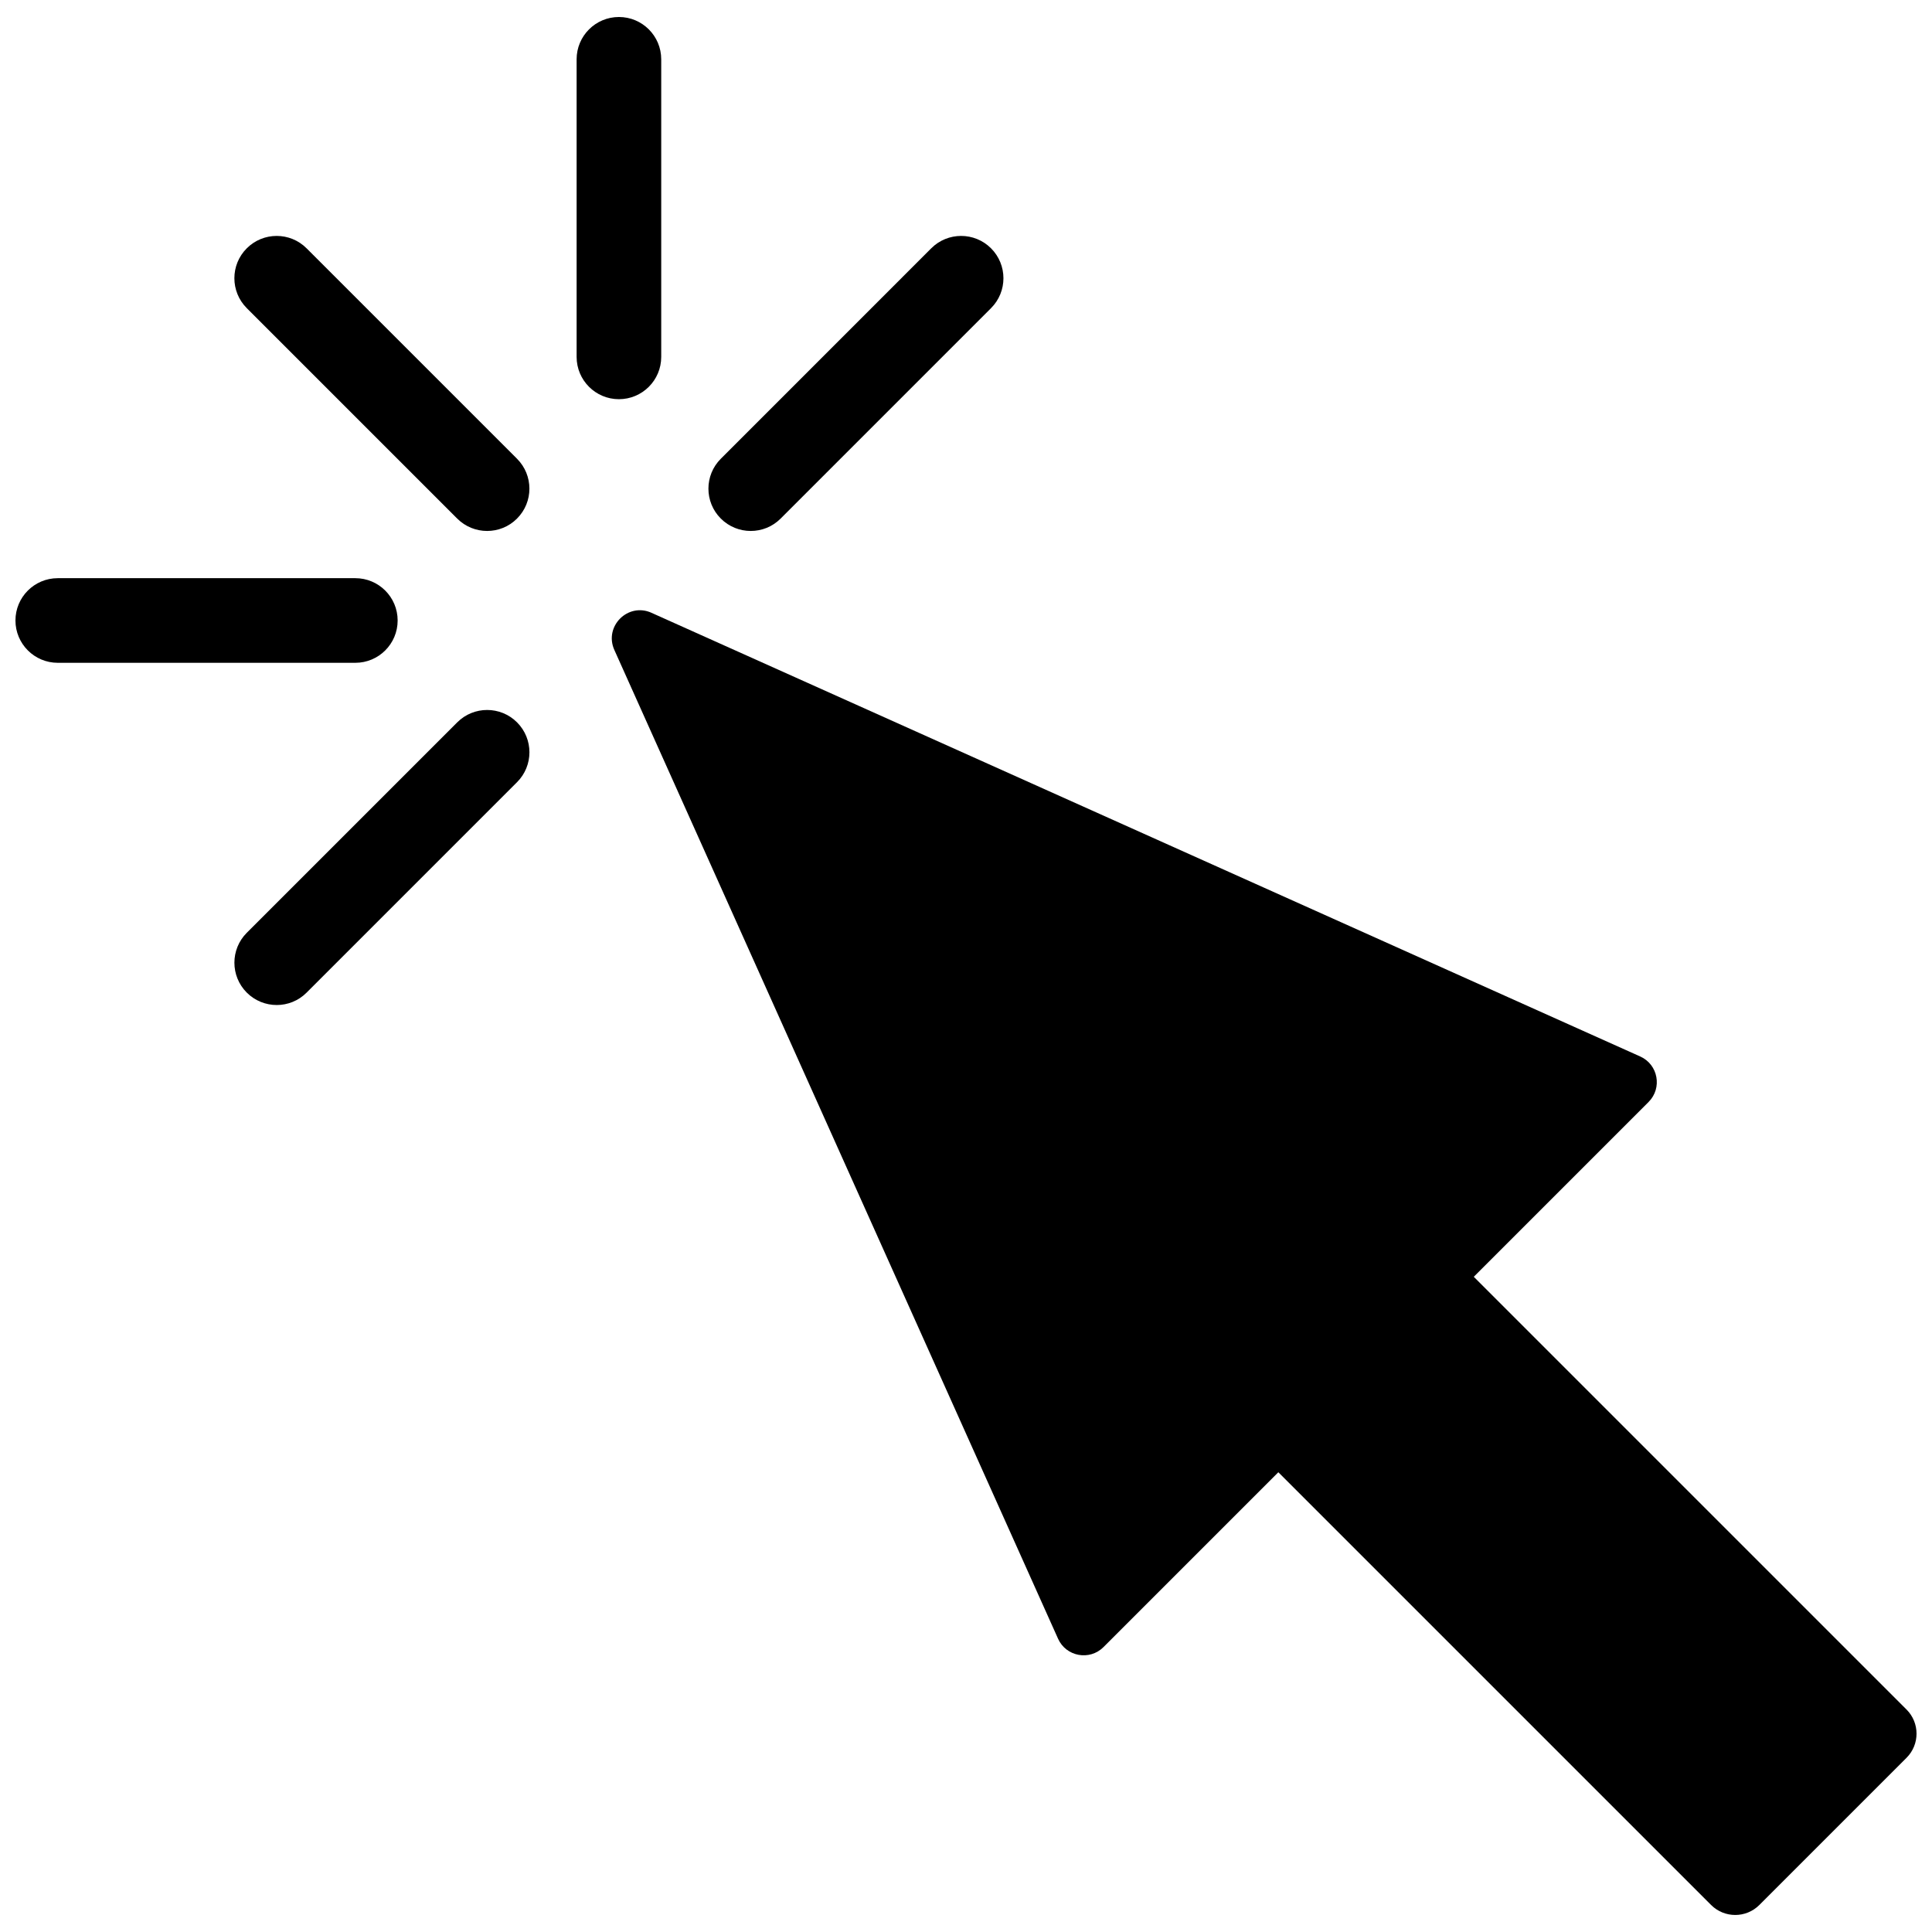
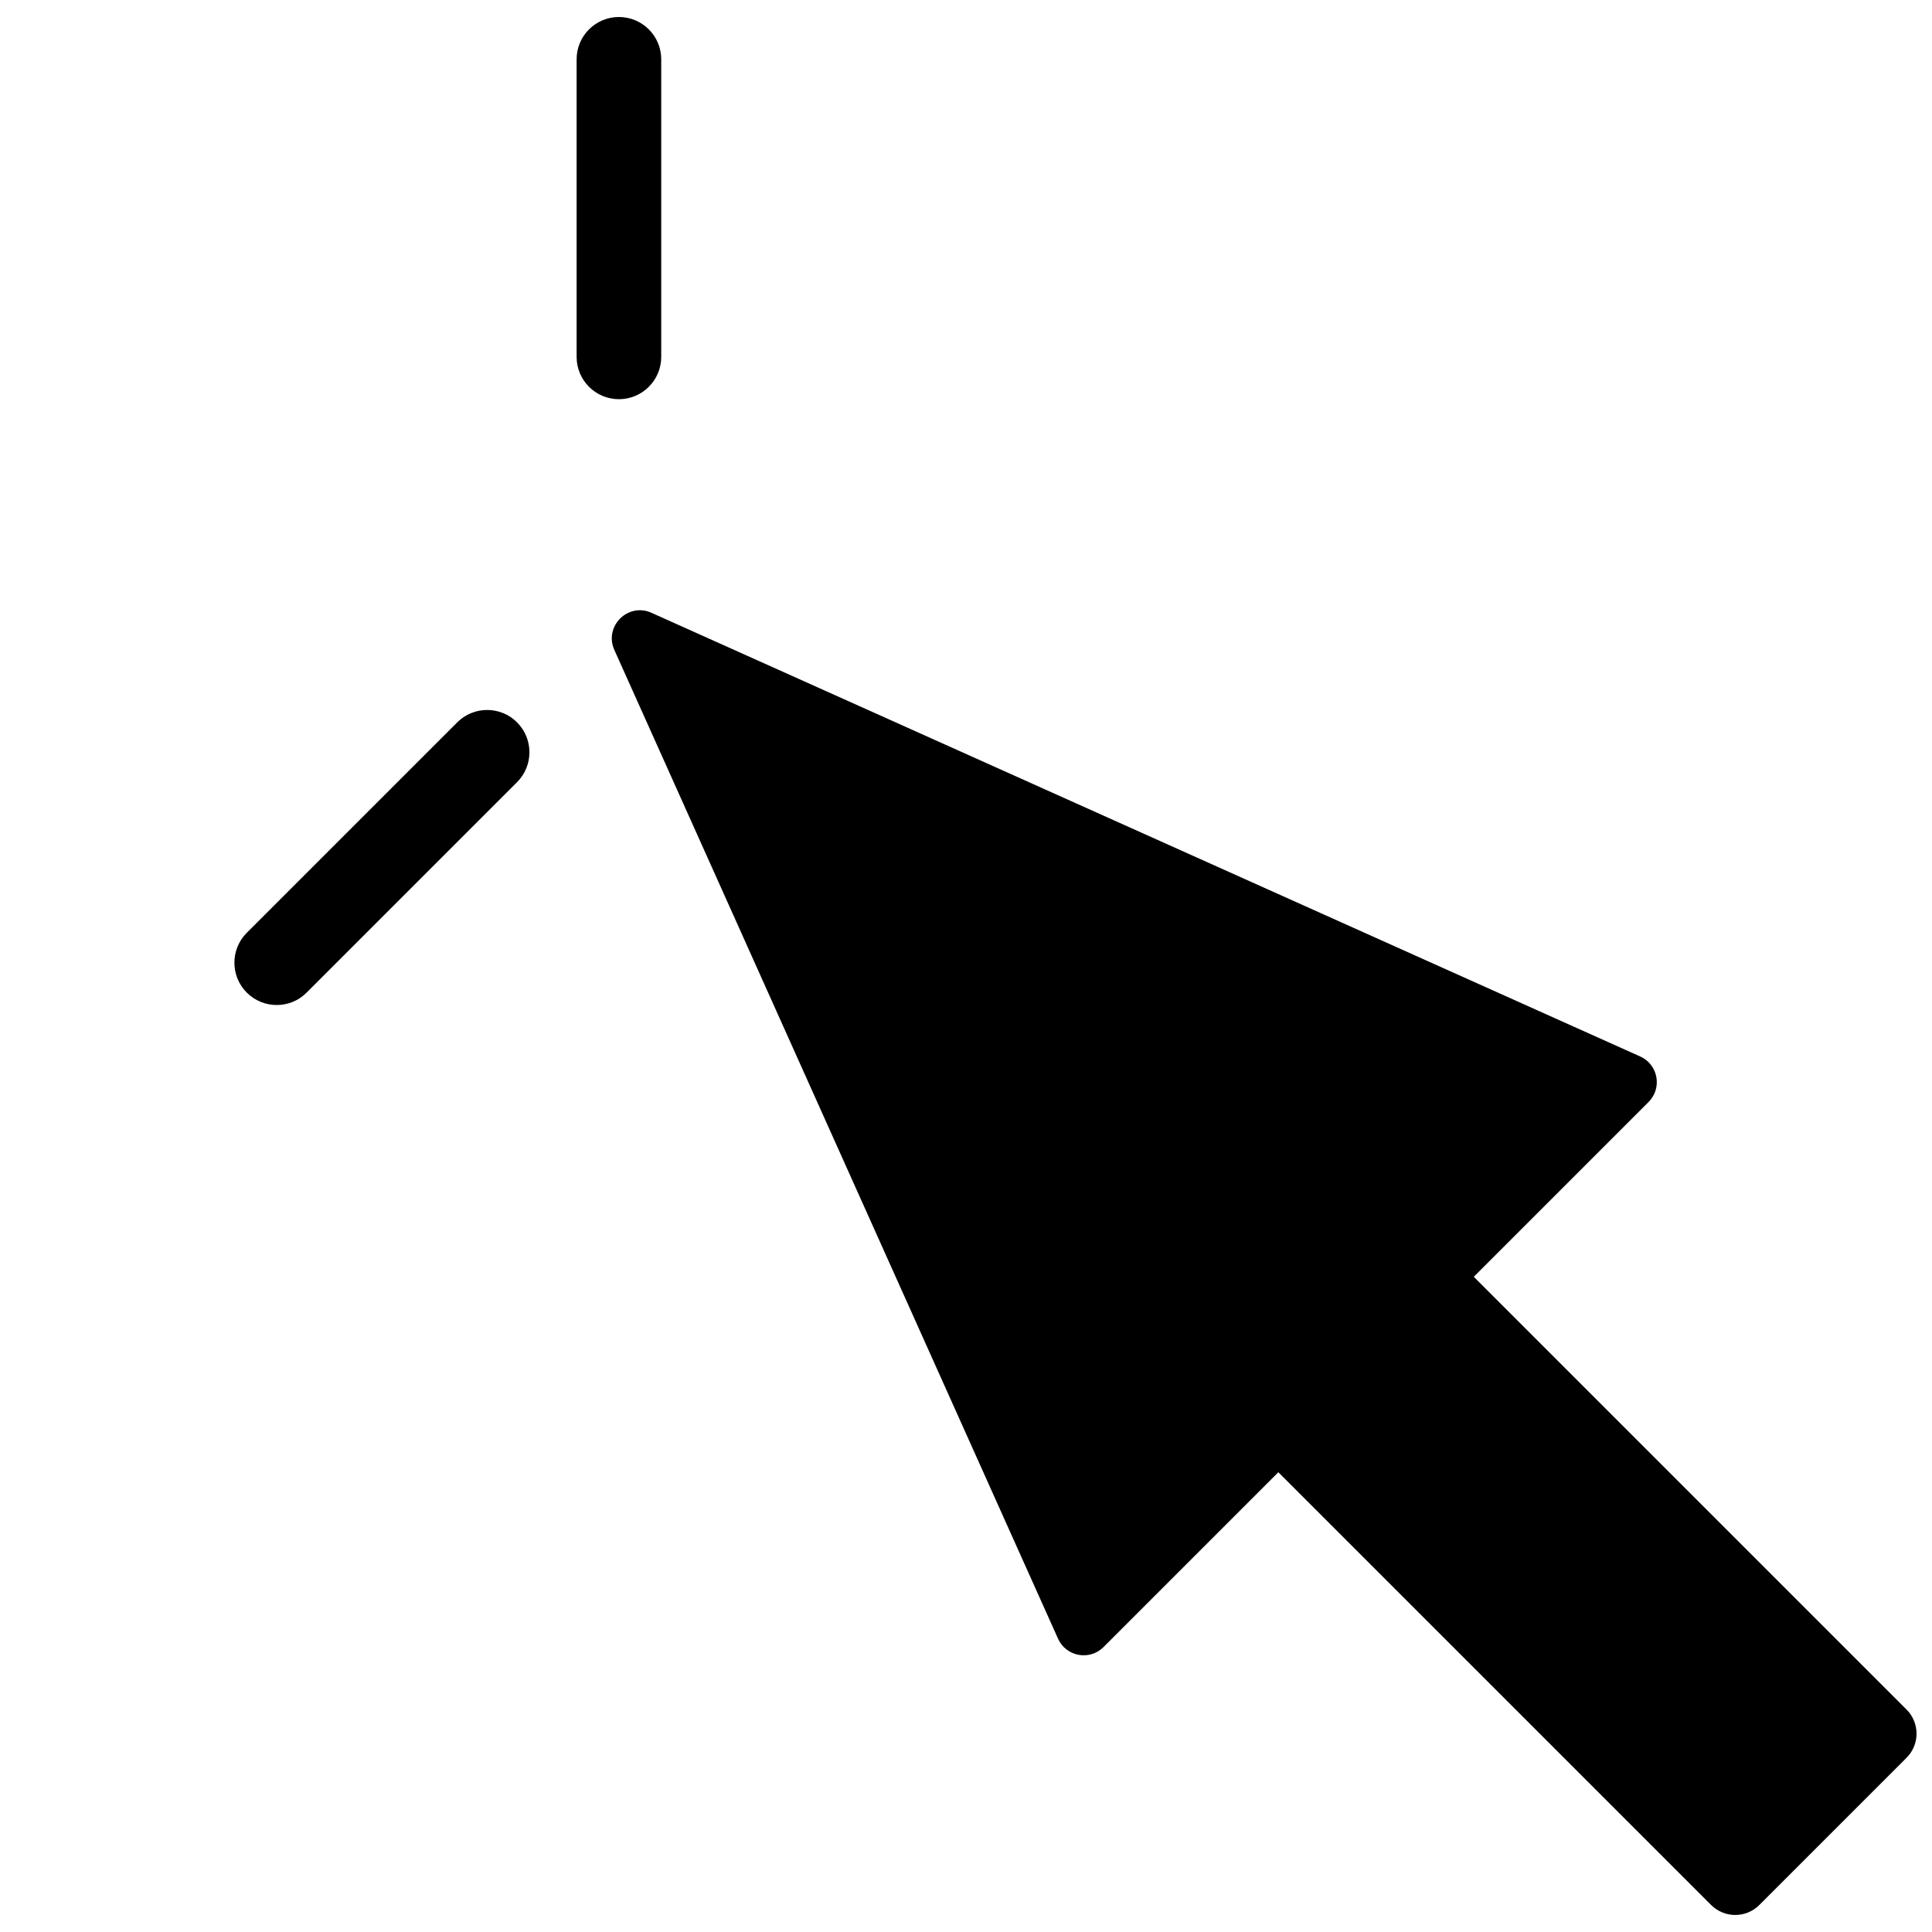
<svg xmlns="http://www.w3.org/2000/svg" width="800px" height="800px" version="1.1" viewBox="144 144 512 512">
  <defs>
    <clipPath id="c">
      <path d="m306 305h345.9v346.9h-345.9z" />
    </clipPath>
    <clipPath id="b">
      <path d="m296 148.09h24v101.91h-24z" />
    </clipPath>
    <clipPath id="a">
-       <path d="m148.09 297h101.91v23h-101.91z" />
-     </clipPath>
+       </clipPath>
  </defs>
  <g clip-path="url(#c)">
    <path d="m316.65 306.4 262.03 117.58c4.754 2.133 5.898 8.367 2.215 12.051l-46.328 46.328 114.69 114.69c3.527 3.527 3.527 9.254 0 12.781l-39.012 39.012c-3.527 3.527-9.254 3.527-12.781 0l-114.69-114.68-46.328 46.328c-3.684 3.684-9.918 2.543-12.051-2.215l-117.59-262.04c-2.797-6.242 3.602-12.641 9.844-9.84z" />
  </g>
-   <path d="m273.09 284.71c-2.867 0-5.738-1.098-7.926-3.285l-55.766-55.766c-4.379-4.379-4.379-11.477 0-15.852 4.371-4.379 11.48-4.379 15.852 0l55.766 55.766c4.379 4.379 4.379 11.477 0 15.852-2.18 2.195-5.055 3.285-7.926 3.285z" />
  <path d="m217.33 410.34c-2.867 0-5.738-1.098-7.926-3.285-4.379-4.379-4.379-11.48 0-15.859l55.766-55.762c4.371-4.379 11.48-4.379 15.852 0 4.379 4.379 4.379 11.477 0 15.852l-55.766 55.766c-2.188 2.199-5.059 3.289-7.926 3.289z" />
-   <path d="m342.95 284.71c-2.867 0-5.738-1.098-7.926-3.285-4.379-4.379-4.379-11.477 0-15.852l55.762-55.766c4.371-4.379 11.477-4.379 15.852 0 4.379 4.379 4.379 11.477 0 15.852l-55.762 55.766c-2.18 2.195-5.055 3.285-7.926 3.285z" />
  <g clip-path="url(#b)">
    <path d="m308.02 249.79c-6.191 0-11.211-5.019-11.211-11.211v-78.863c0-6.191 5.019-11.211 11.211-11.211 6.191 0 11.211 5.019 11.211 11.211v78.863c0.004 6.191-5.019 11.211-11.211 11.211z" />
  </g>
  <g clip-path="url(#a)">
-     <path d="m238.17 319.65h-78.863c-6.191 0-11.211-5.023-11.211-11.215s5.019-11.211 11.211-11.211h78.863c6.191 0 11.211 5.019 11.211 11.211 0.004 6.191-5.019 11.215-11.211 11.215z" />
-   </g>
+     </g>
</svg>